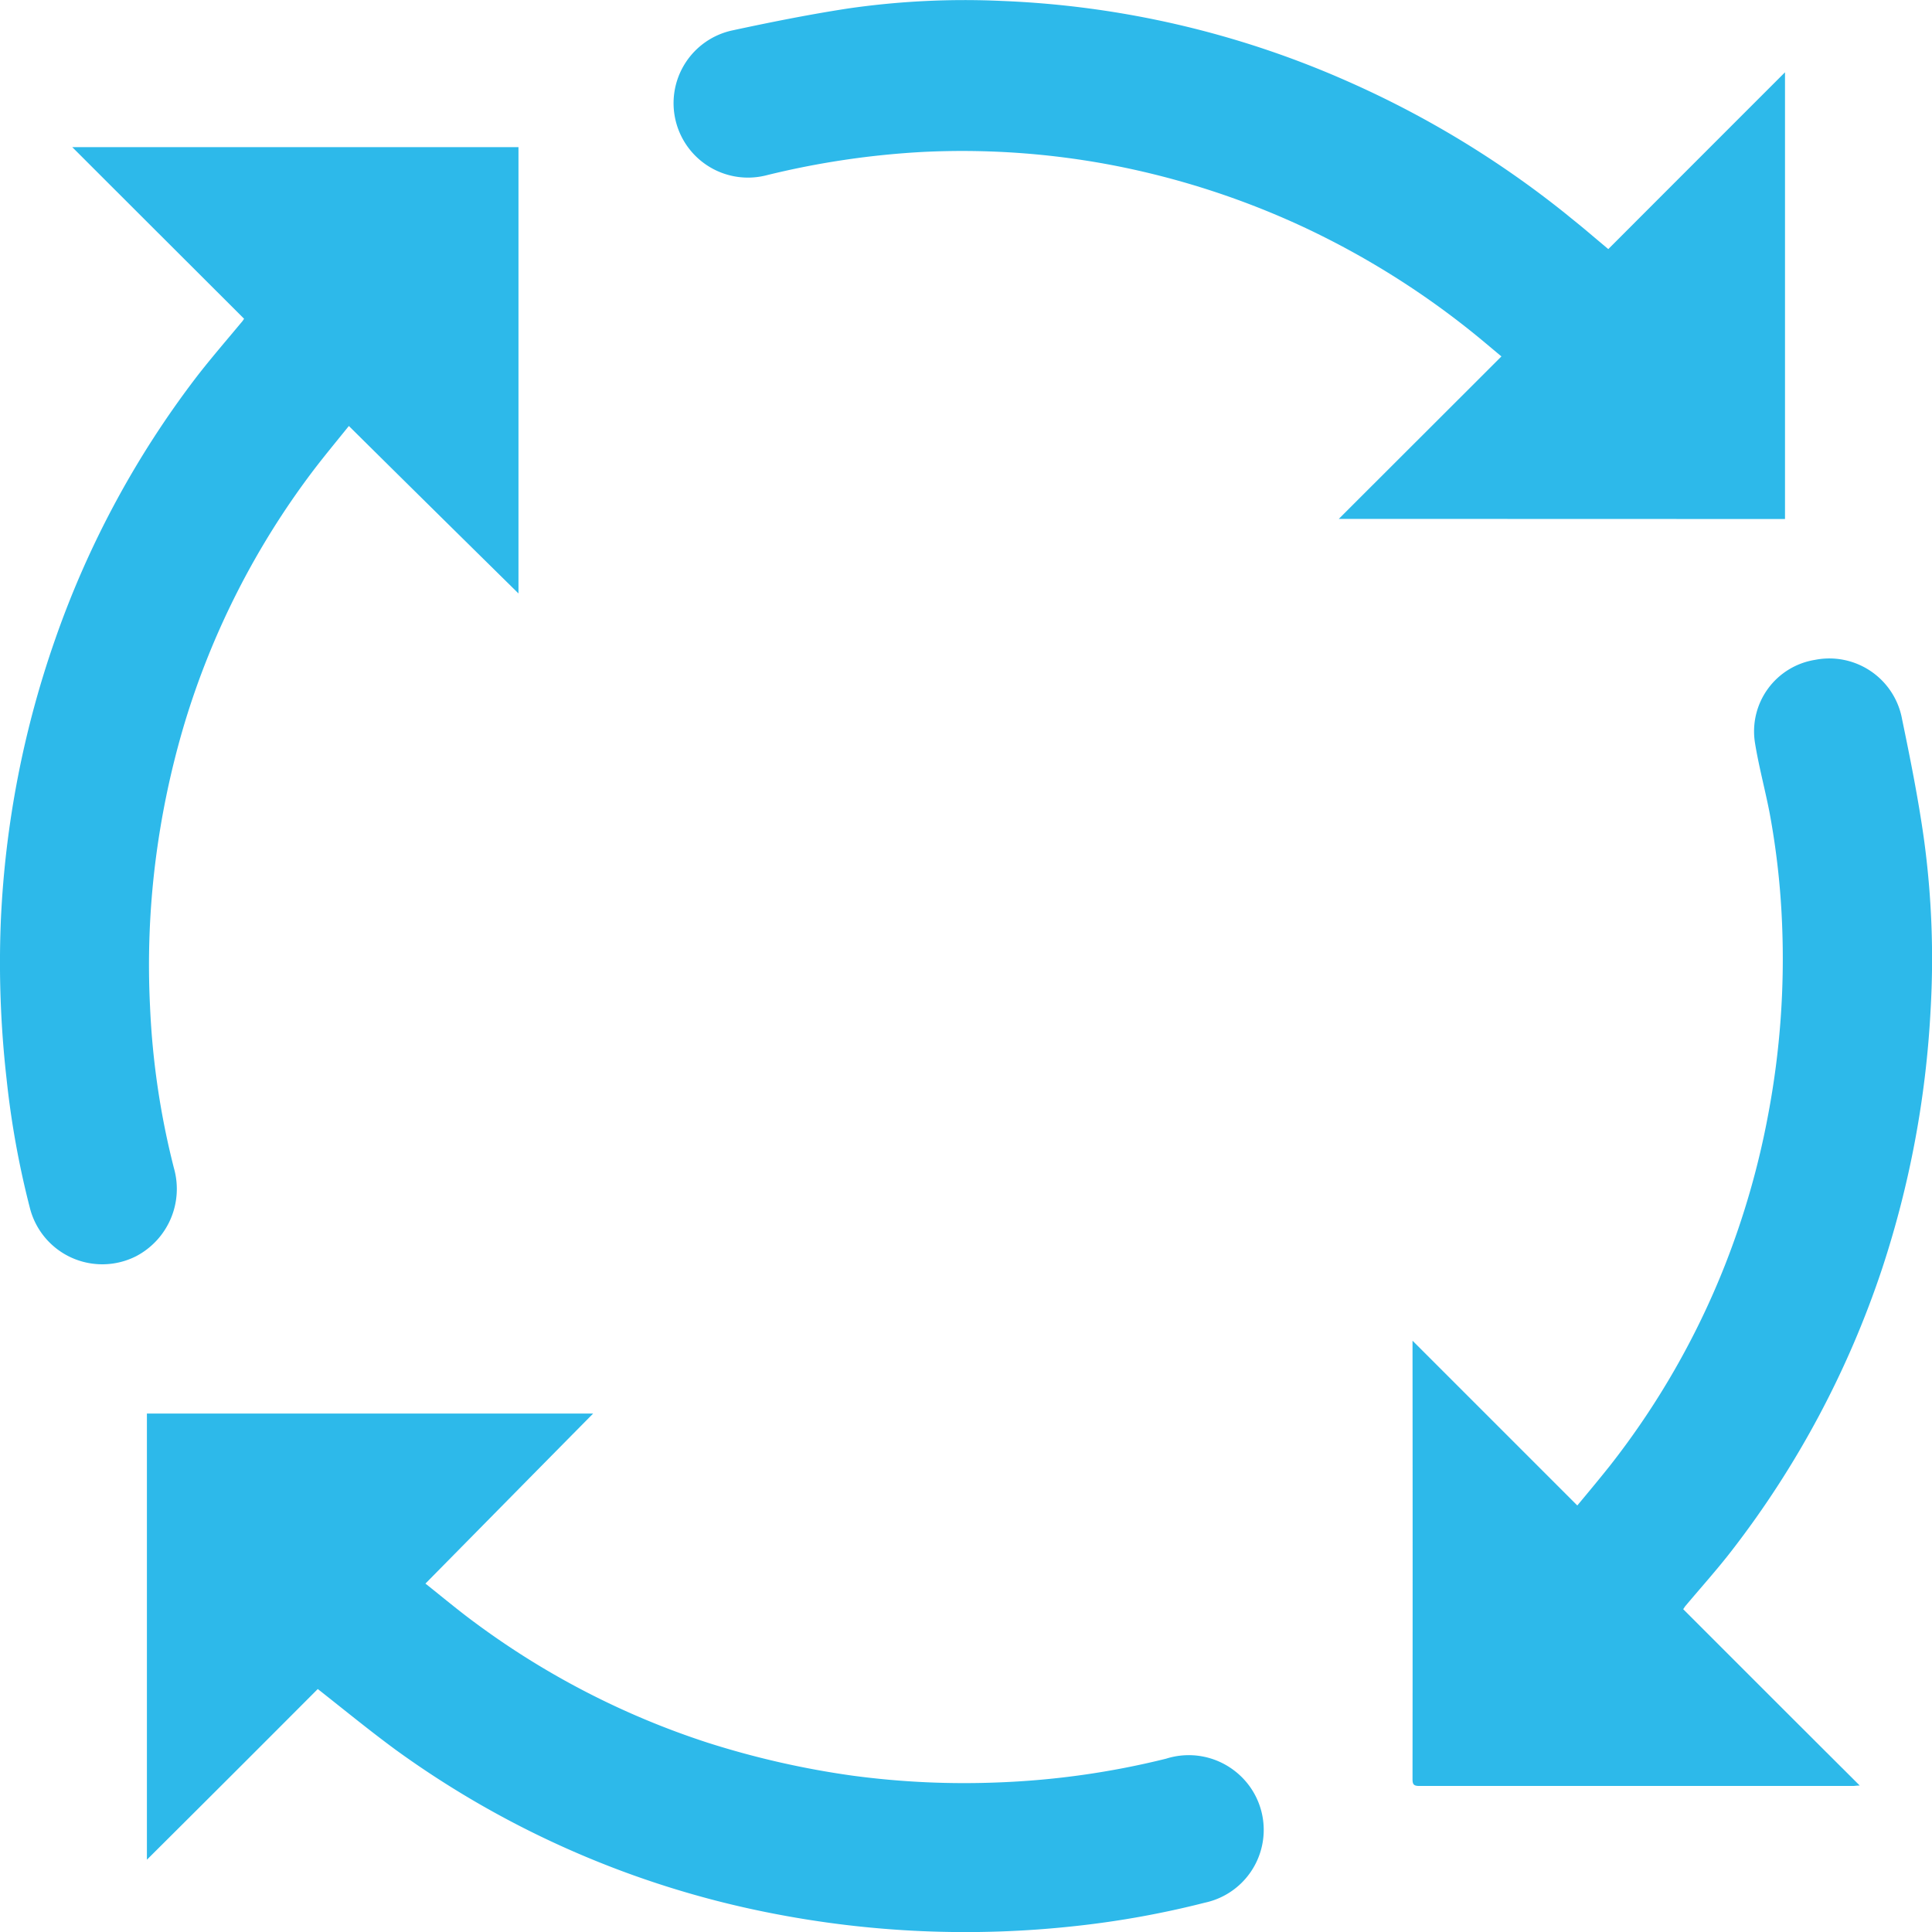
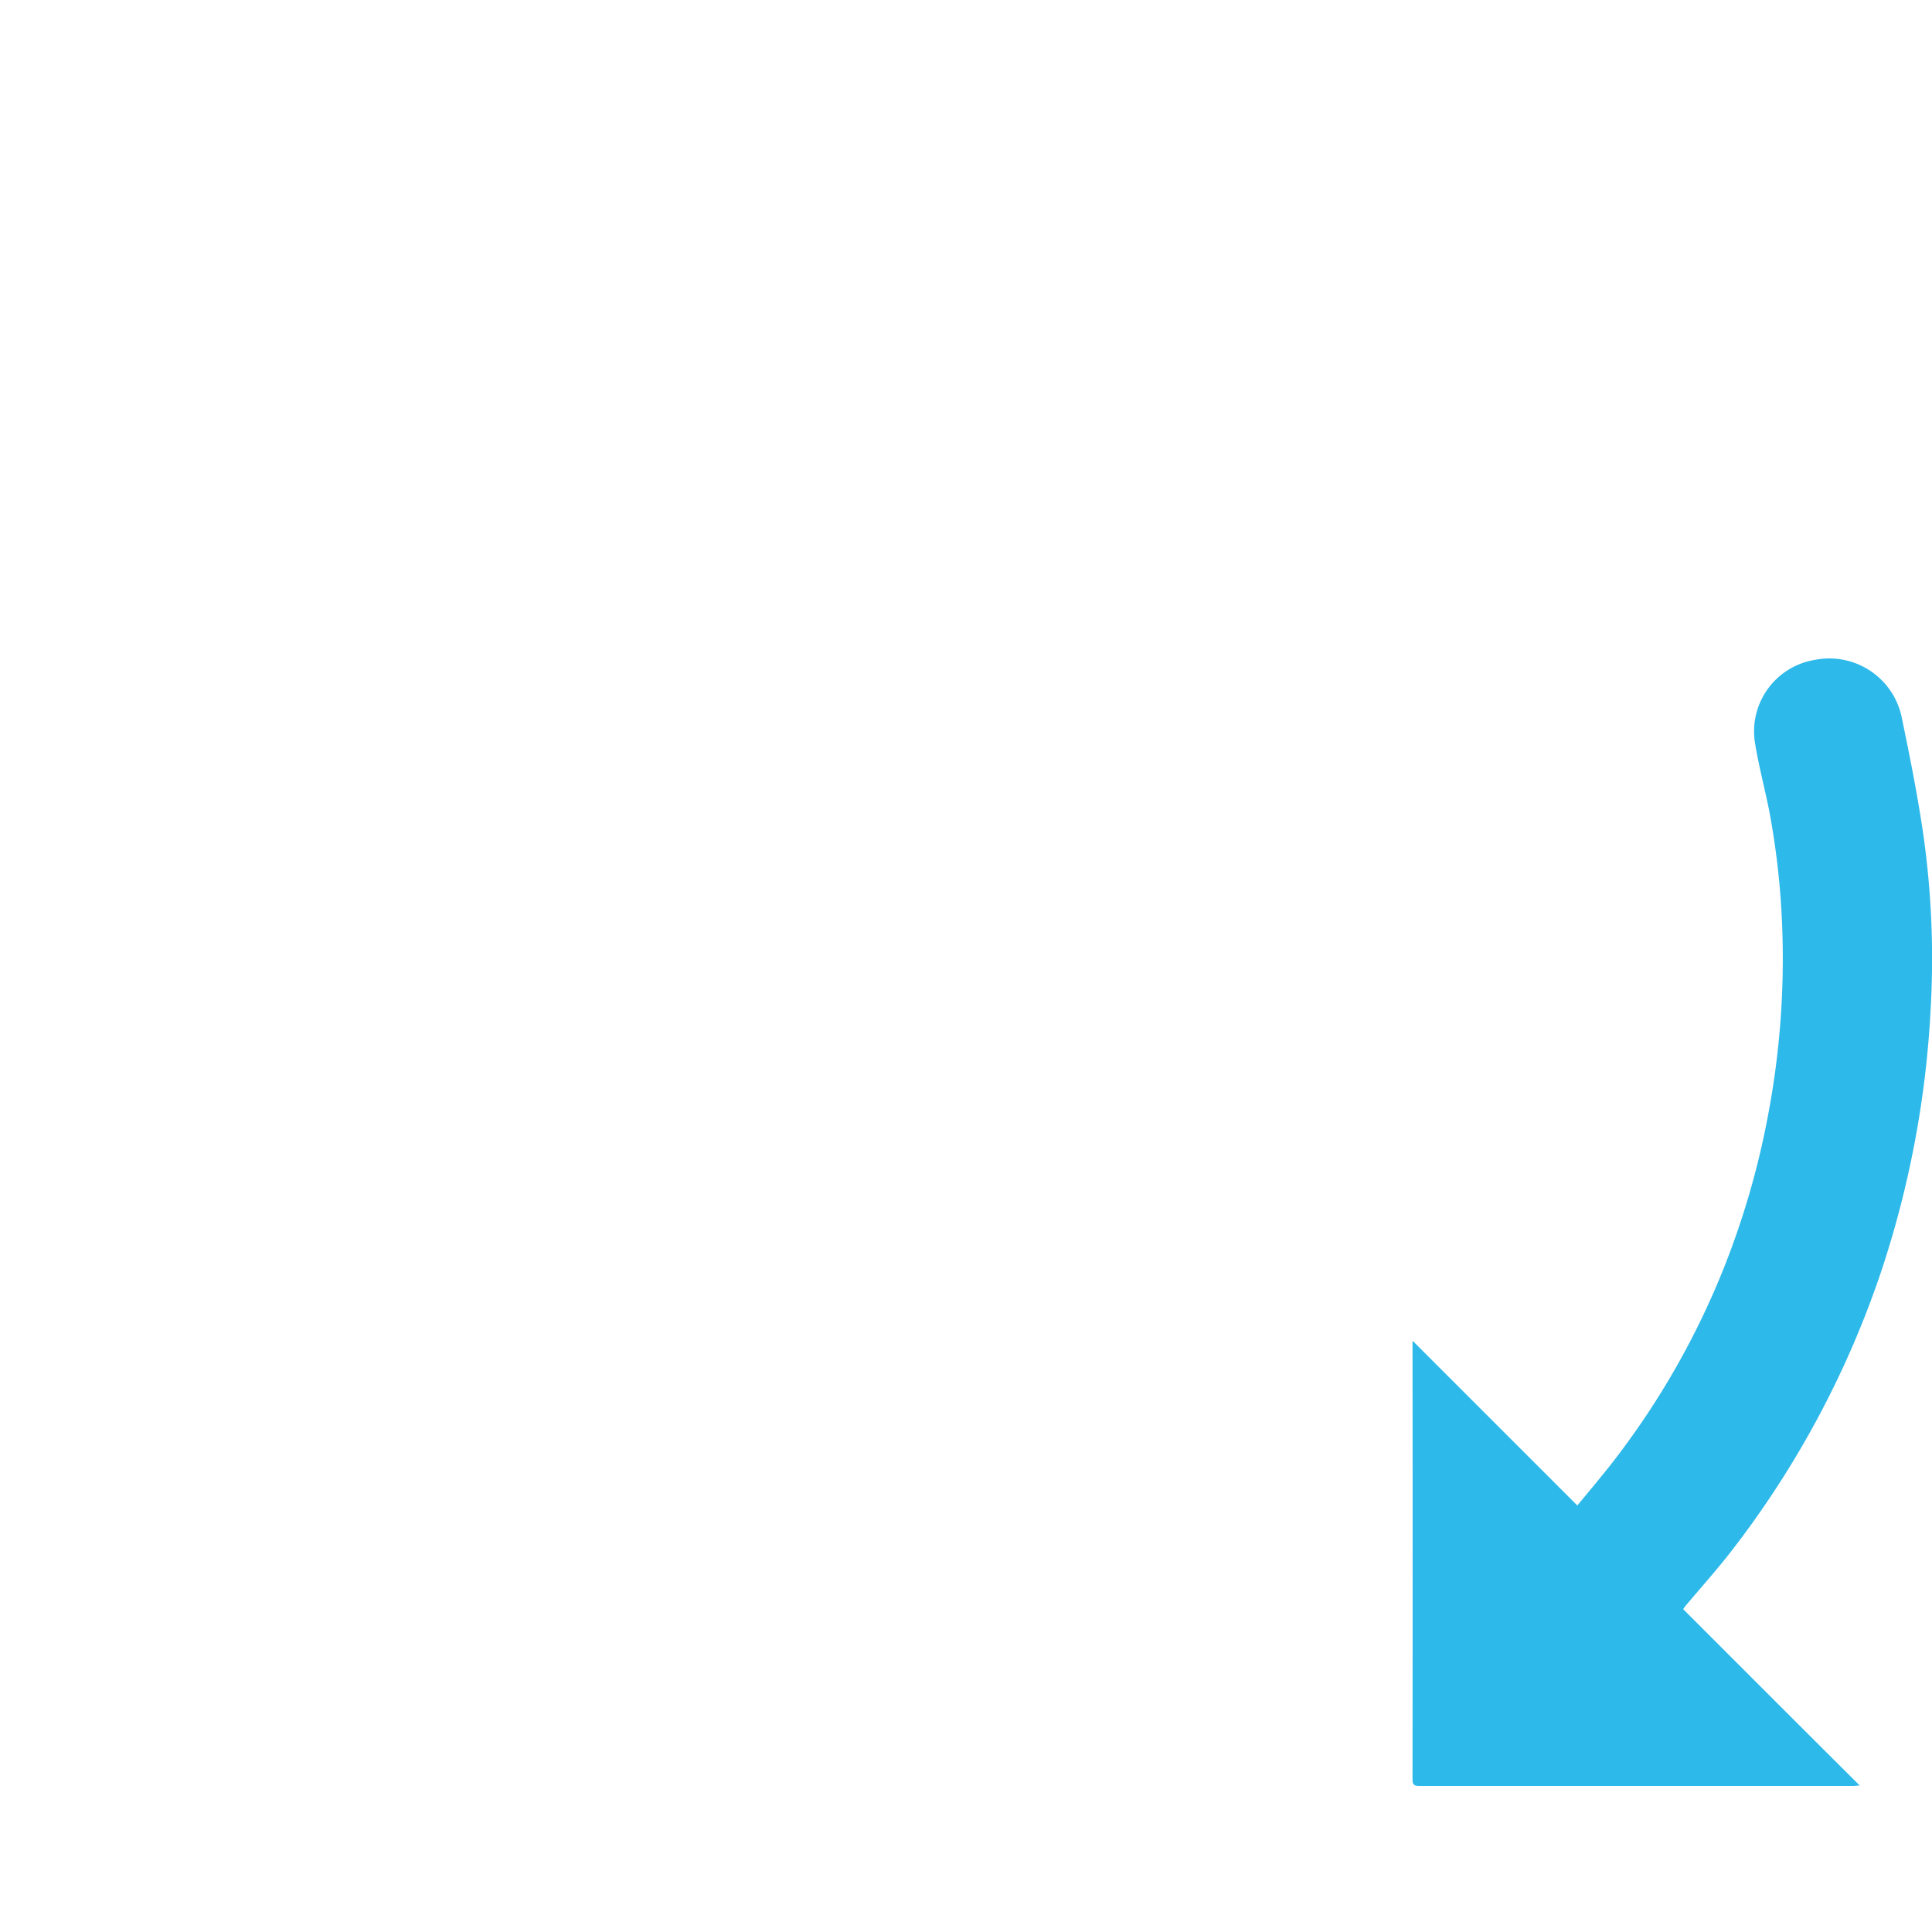
<svg xmlns="http://www.w3.org/2000/svg" width="42.465" height="42.468" viewBox="0 0 42.465 42.468">
  <defs>
    <style>.a{fill:#2db9ea;fill-rule:evenodd;}</style>
  </defs>
  <g transform="translate(-838.717 -6633.774)">
    <path class="a" d="M950.654,400.609c1.291,1.291,2.572,2.574,3.881,3.877-.069,0-.108.009-.147.009q-4.764,0-9.532,0c-.122,0-.151-.032-.151-.15q.005-4.772,0-9.537v-.1c1.2,1.2,2.4,2.4,3.622,3.622.255-.306.485-.583.706-.86a17.609,17.609,0,0,0,2.533-4.406,18.058,18.058,0,0,0,.963-3.362,18.4,18.4,0,0,0,.3-4.12,17.131,17.131,0,0,0-.28-2.5c-.1-.508-.235-1.007-.317-1.515a1.592,1.592,0,0,1,1.317-1.823,1.625,1.625,0,0,1,1.917,1.307c.181.873.356,1.747.48,2.631a19.436,19.436,0,0,1,.147,3.741,21.8,21.8,0,0,1-1.068,5.706,20.9,20.9,0,0,1-3.295,6.182c-.322.418-.676.811-1.018,1.218-.023.025-.035.051-.06.083" transform="translate(-74.941 6268.534)" />
-     <path class="a" d="M932.749,395.143q-1.856,1.862-3.757,3.753V389.09H938.8c-1.236,1.25-2.45,2.484-3.686,3.737.37.294.724.591,1.1.867a17.829,17.829,0,0,0,5.1,2.629,19.179,19.179,0,0,0,3.19.726,18.46,18.46,0,0,0,3.235.147,18.072,18.072,0,0,0,3.656-.521,1.646,1.646,0,0,1,1.515.276,1.636,1.636,0,0,1-.662,2.889,20.373,20.373,0,0,1-2.829.512,22.09,22.09,0,0,1-6.749-.29,20.872,20.872,0,0,1-8.209-3.581c-.581-.427-1.137-.883-1.715-1.338" transform="translate(-87.046 6275.754)" />
-     <path class="a" d="M932.532,377.138c-1.257-1.255-2.505-2.5-3.776-3.771h9.808v9.81c-1.248-1.229-2.484-2.448-3.728-3.681-.275.342-.551.673-.809,1.014a17.665,17.665,0,0,0-2.8,5.513,18.785,18.785,0,0,0-.639,3.02,18.276,18.276,0,0,0-.122,3.219,17.354,17.354,0,0,0,.526,3.55,1.67,1.67,0,0,1-.83,1.931,1.642,1.642,0,0,1-2.337-1.059,19.607,19.607,0,0,1-.513-2.84,22.619,22.619,0,0,1-.126-3.465,21.608,21.608,0,0,1,1.2-6.209,20.687,20.687,0,0,1,3.112-5.766c.31-.4.643-.784.967-1.174a.507.507,0,0,0,.069-.094" transform="translate(-88.451 6263.641)" />
-     <path class="a" d="M950.139,382.945c1.2-1.2,2.381-2.378,3.574-3.571-.241-.2-.468-.395-.7-.579a18.357,18.357,0,0,0-3.513-2.2,18.008,18.008,0,0,0-4.352-1.427,17.6,17.6,0,0,0-4.121-.29,18.543,18.543,0,0,0-3.458.512,1.636,1.636,0,1,1-.763-3.181c.841-.181,1.691-.351,2.542-.482a17.852,17.852,0,0,1,3.392-.166,20.775,20.775,0,0,1,7.577,1.76,21.588,21.588,0,0,1,4.814,2.921c.154.127.317.255.469.384s.3.253.462.389c1.287-1.289,2.576-2.578,3.884-3.886v9.819Z" transform="translate(-81.995 6262.234)" />
  </g>
</svg>